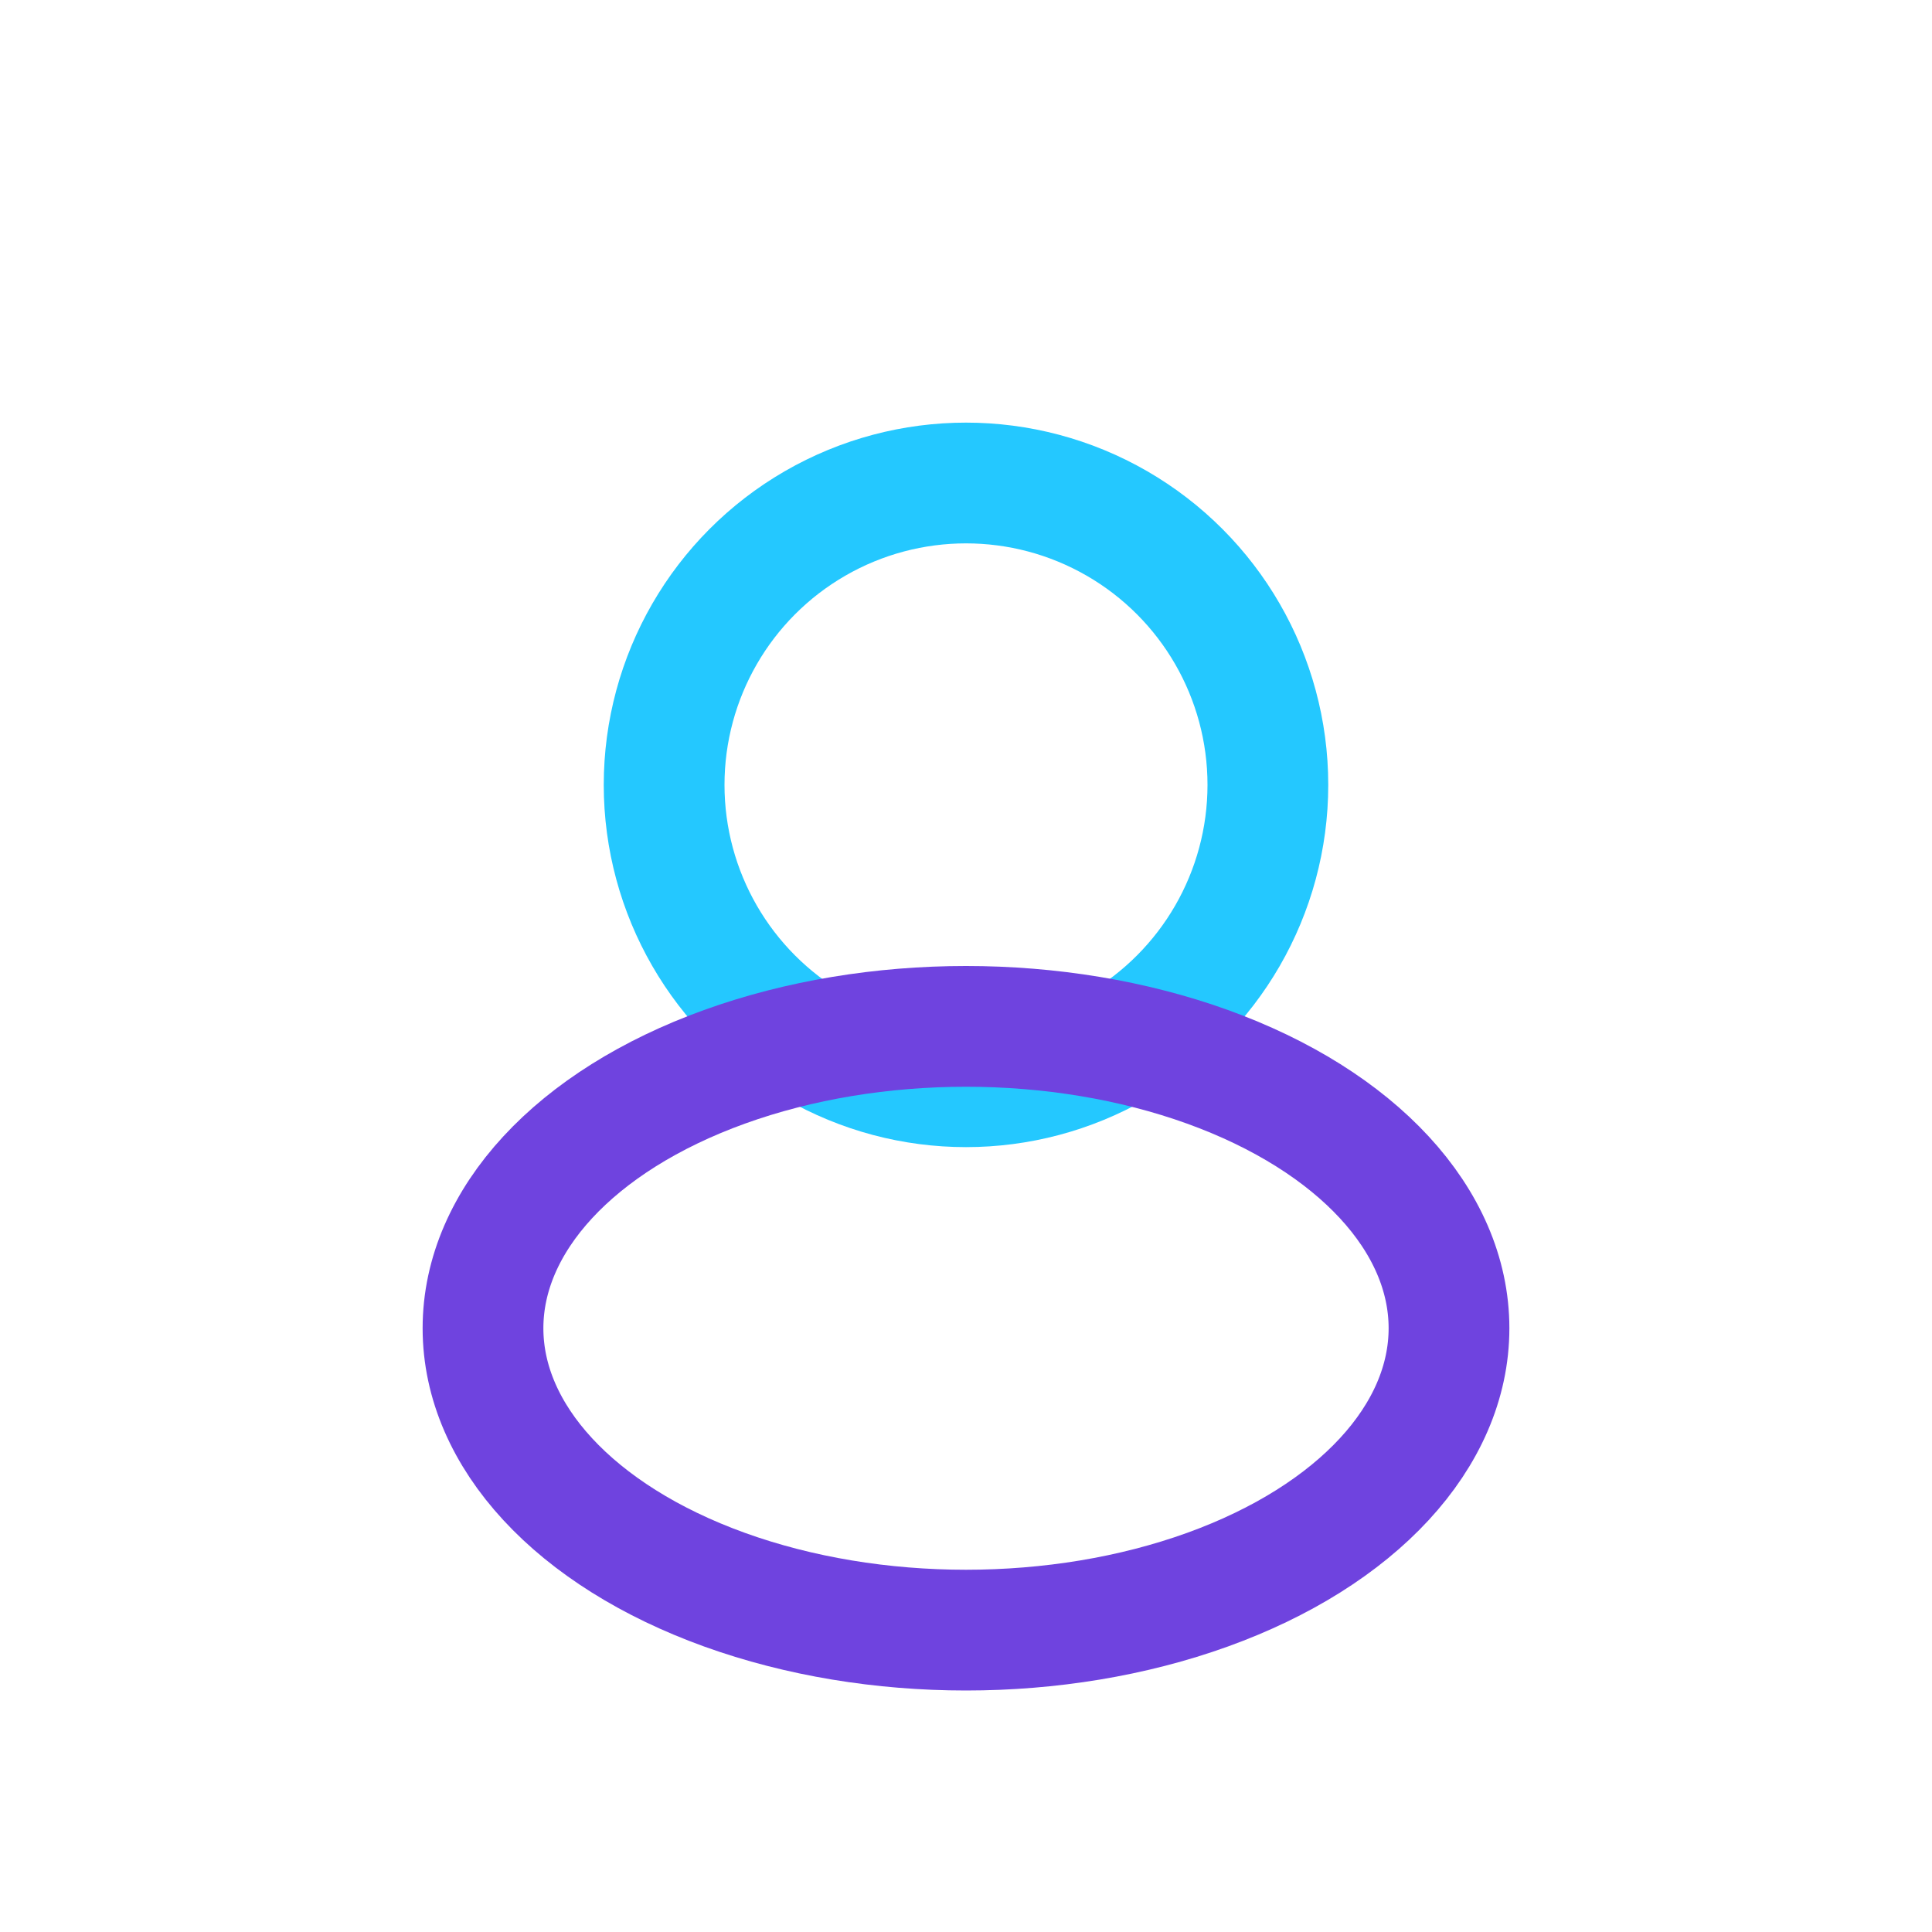
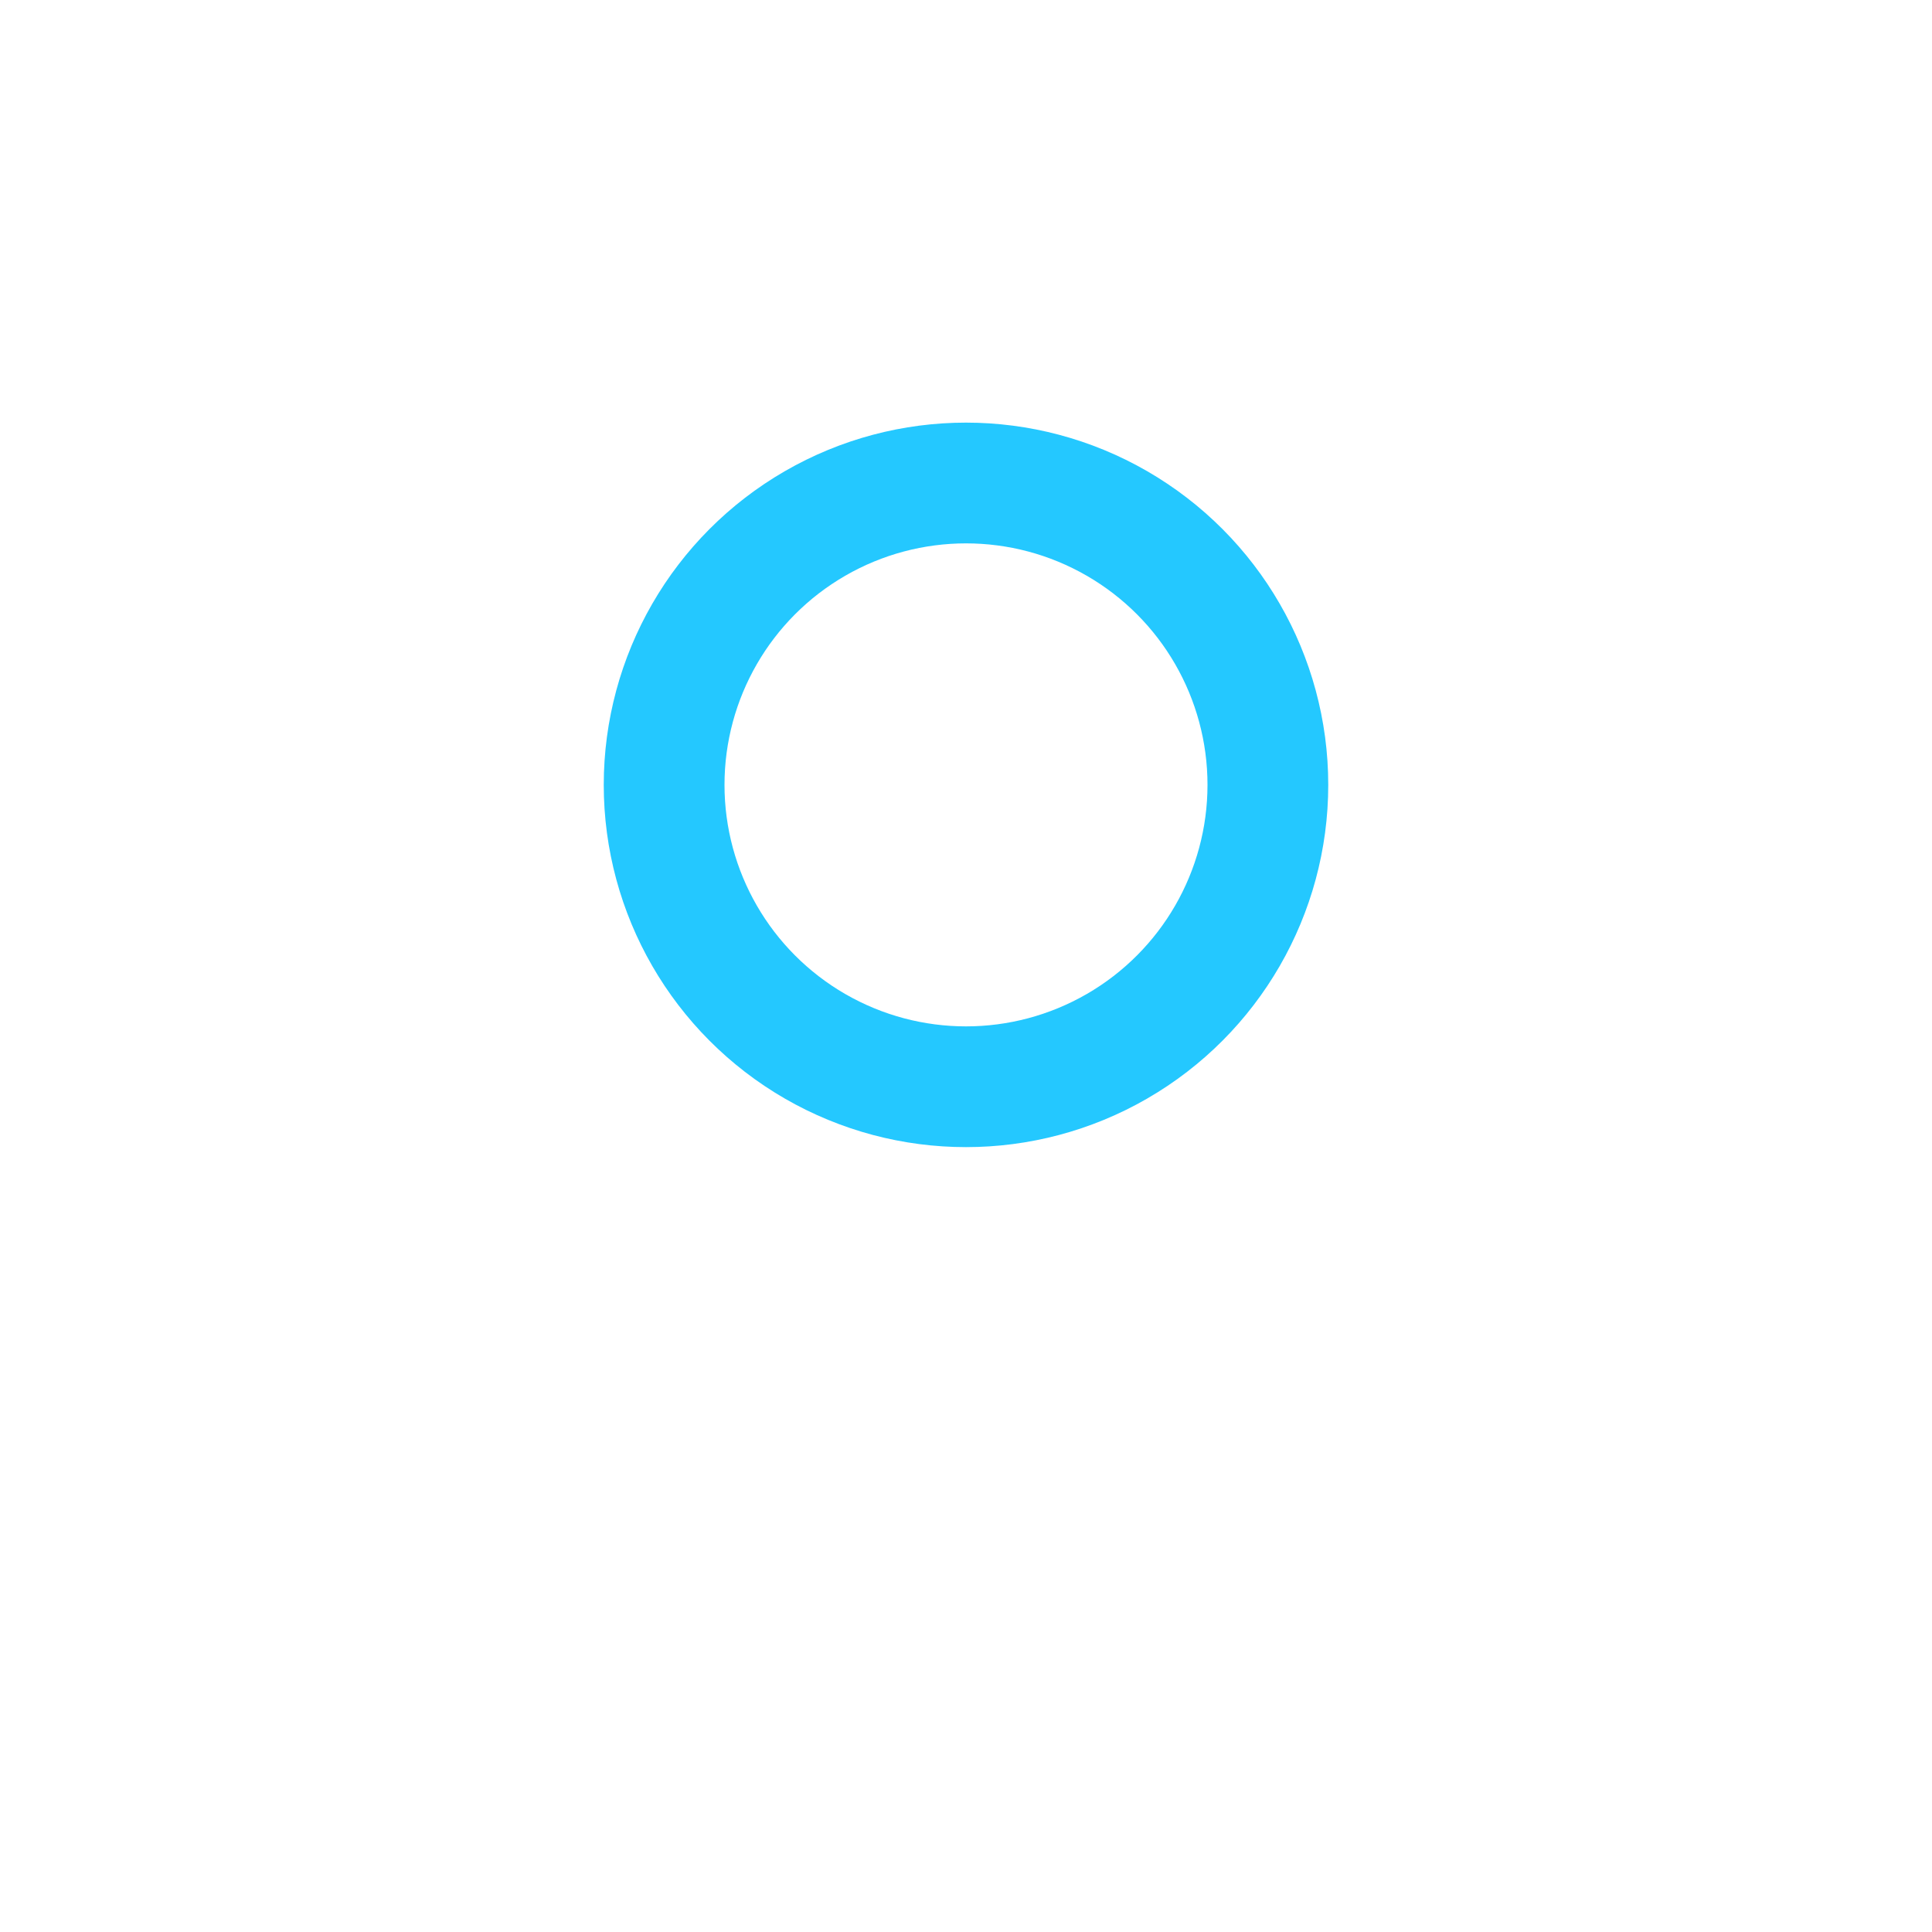
<svg xmlns="http://www.w3.org/2000/svg" width="32" height="32" viewBox="0 0 32 32">
  <circle cx="16" cy="13" r="5" fill="none" stroke="#24C8FF" stroke-width="2" />
-   <ellipse cx="16" cy="22" rx="8" ry="5" fill="none" stroke="#6F43DF" stroke-width="2" />
</svg>